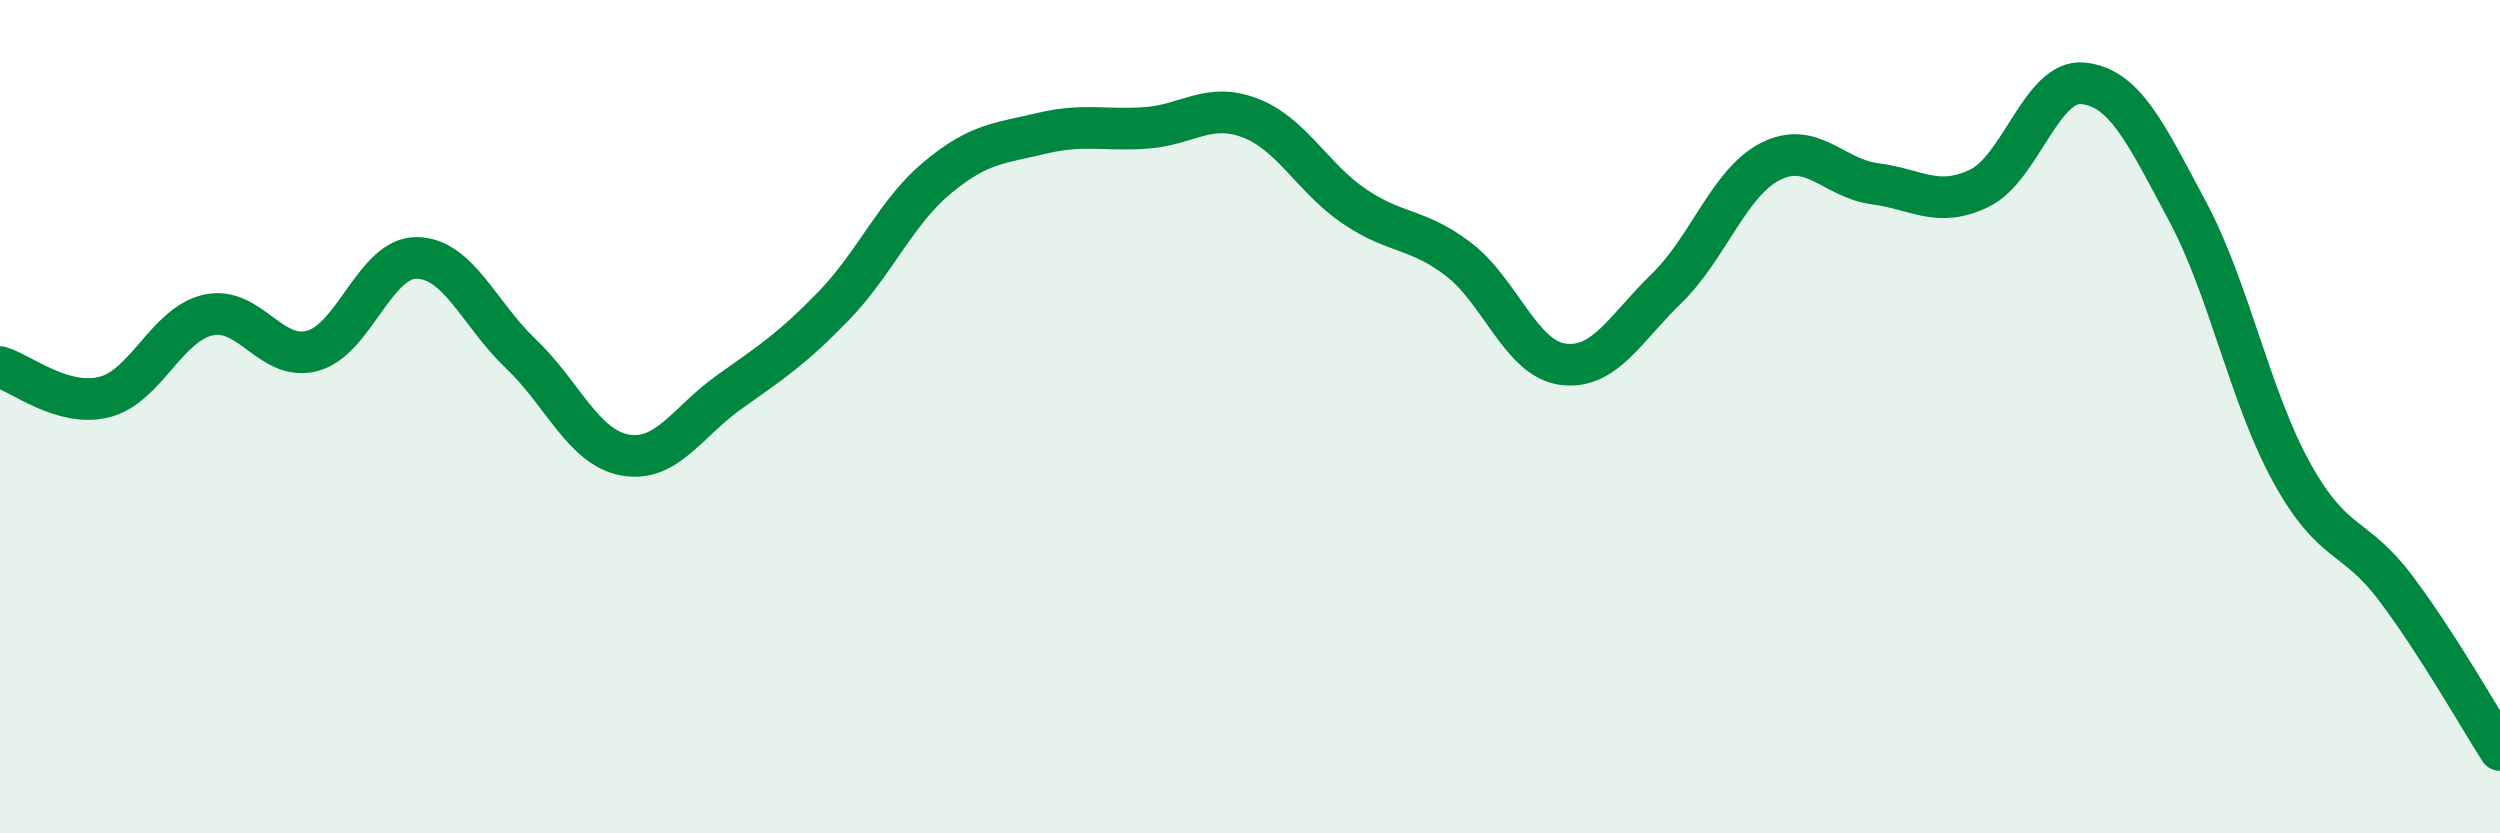
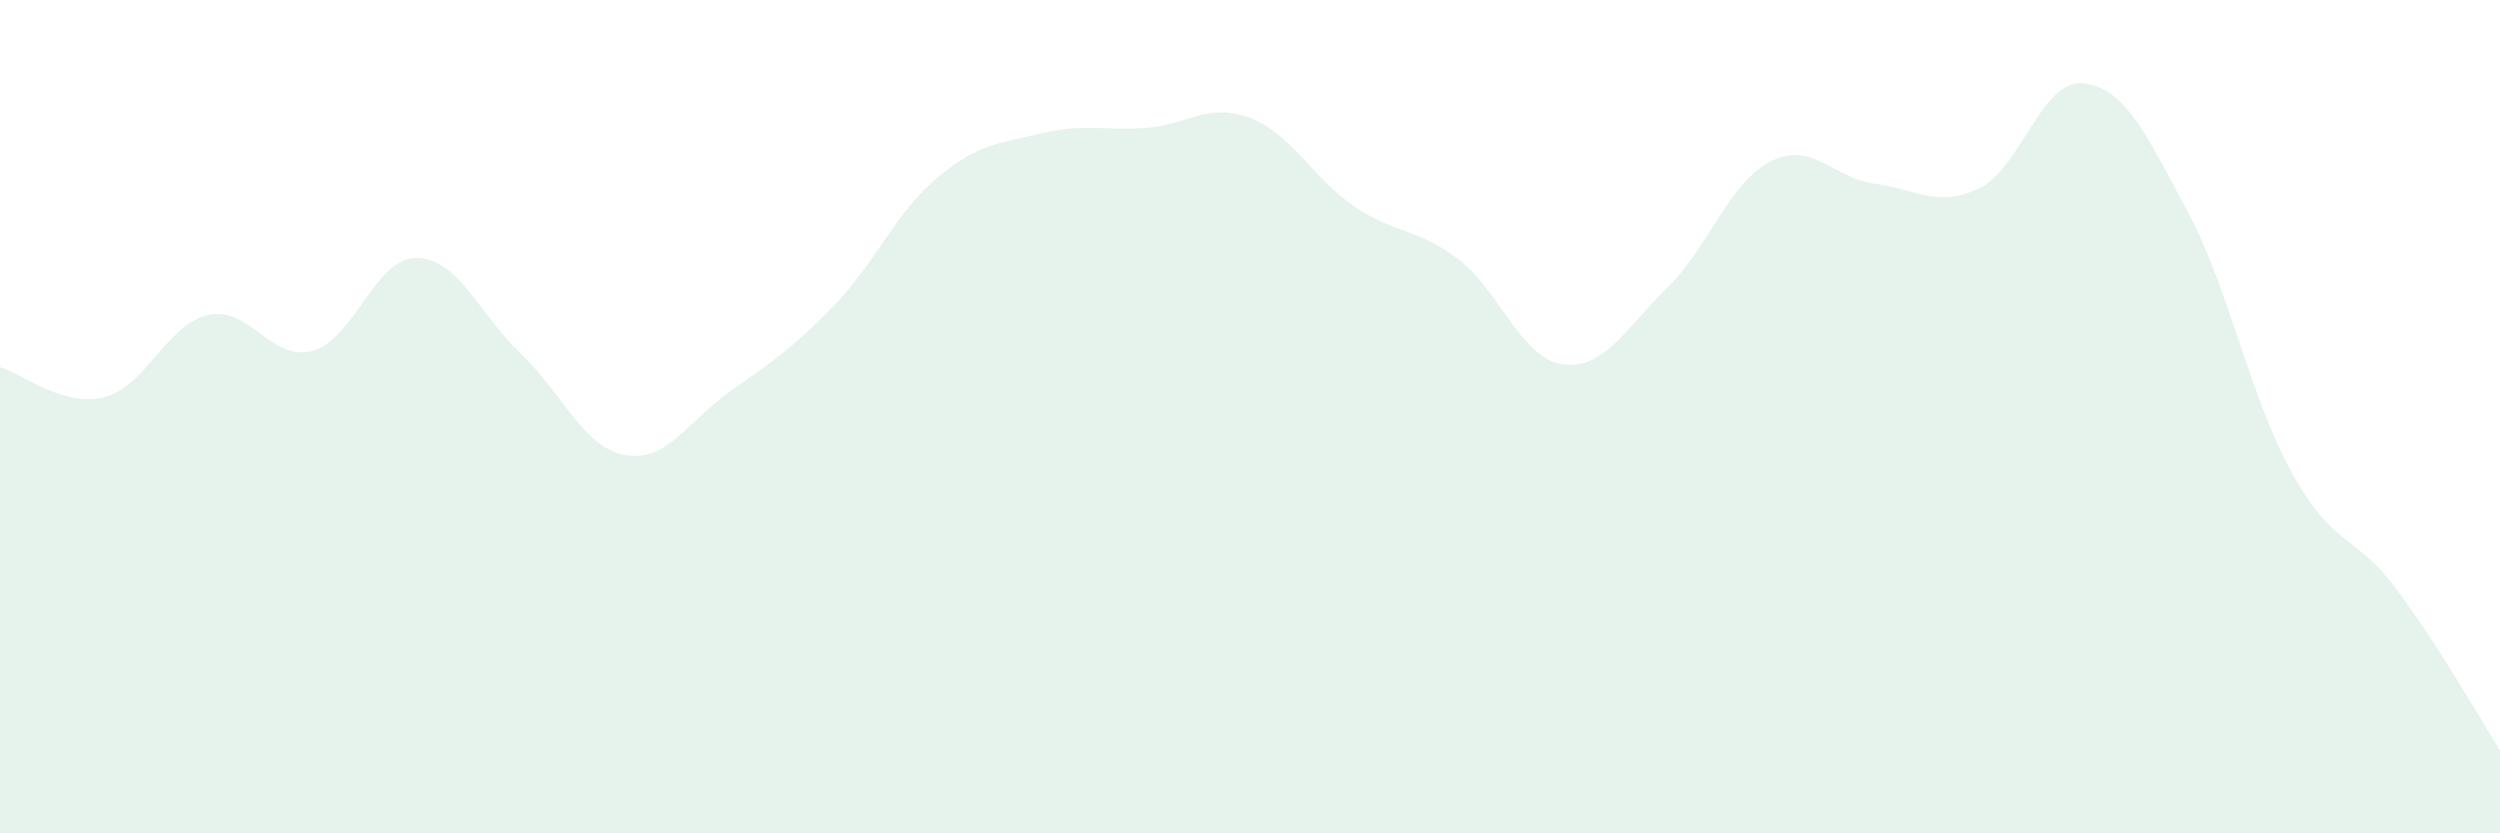
<svg xmlns="http://www.w3.org/2000/svg" width="60" height="20" viewBox="0 0 60 20">
  <path d="M 0,8.81 C 0.5,8.95 1.5,9.78 2.5,9.53 C 3.5,9.28 4,7.78 5,7.56 C 6,7.34 6.5,8.69 7.5,8.42 C 8.5,8.15 9,6.18 10,6.19 C 11,6.2 11.5,7.54 12.5,8.49 C 13.5,9.44 14,10.74 15,10.92 C 16,11.1 16.5,10.12 17.5,9.41 C 18.5,8.7 19,8.38 20,7.35 C 21,6.32 21.5,5.09 22.5,4.26 C 23.5,3.43 24,3.44 25,3.2 C 26,2.96 26.5,3.14 27.5,3.07 C 28.5,3 29,2.45 30,2.83 C 31,3.21 31.5,4.27 32.5,4.95 C 33.5,5.63 34,5.46 35,6.22 C 36,6.98 36.5,8.6 37.5,8.74 C 38.5,8.88 39,7.89 40,6.92 C 41,5.95 41.5,4.37 42.5,3.87 C 43.5,3.37 44,4.28 45,4.41 C 46,4.54 46.5,5 47.5,4.52 C 48.5,4.04 49,1.89 50,2 C 51,2.11 51.5,3.2 52.5,5.07 C 53.5,6.94 54,9.53 55,11.34 C 56,13.15 56.5,12.79 57.5,14.12 C 58.5,15.45 59.5,17.22 60,18L60 20L0 20Z" fill="#008740" opacity="0.1" stroke-linecap="round" stroke-linejoin="round" />
-   <path d="M 0,8.81 C 0.5,8.95 1.5,9.78 2.5,9.53 C 3.5,9.28 4,7.78 5,7.56 C 6,7.34 6.5,8.69 7.5,8.42 C 8.5,8.15 9,6.18 10,6.19 C 11,6.2 11.5,7.54 12.5,8.49 C 13.5,9.44 14,10.74 15,10.92 C 16,11.1 16.5,10.12 17.5,9.41 C 18.5,8.7 19,8.38 20,7.35 C 21,6.32 21.5,5.09 22.5,4.26 C 23.5,3.43 24,3.44 25,3.2 C 26,2.96 26.5,3.14 27.5,3.07 C 28.5,3 29,2.45 30,2.83 C 31,3.21 31.5,4.27 32.5,4.95 C 33.5,5.63 34,5.46 35,6.22 C 36,6.98 36.5,8.6 37.5,8.74 C 38.5,8.88 39,7.89 40,6.92 C 41,5.95 41.5,4.37 42.5,3.87 C 43.5,3.37 44,4.28 45,4.41 C 46,4.54 46.5,5 47.5,4.52 C 48.5,4.04 49,1.89 50,2 C 51,2.11 51.5,3.2 52.5,5.07 C 53.5,6.94 54,9.53 55,11.34 C 56,13.15 56.5,12.79 57.5,14.12 C 58.5,15.45 59.5,17.22 60,18" stroke="#008740" stroke-width="1" fill="none" stroke-linecap="round" stroke-linejoin="round" />
</svg>